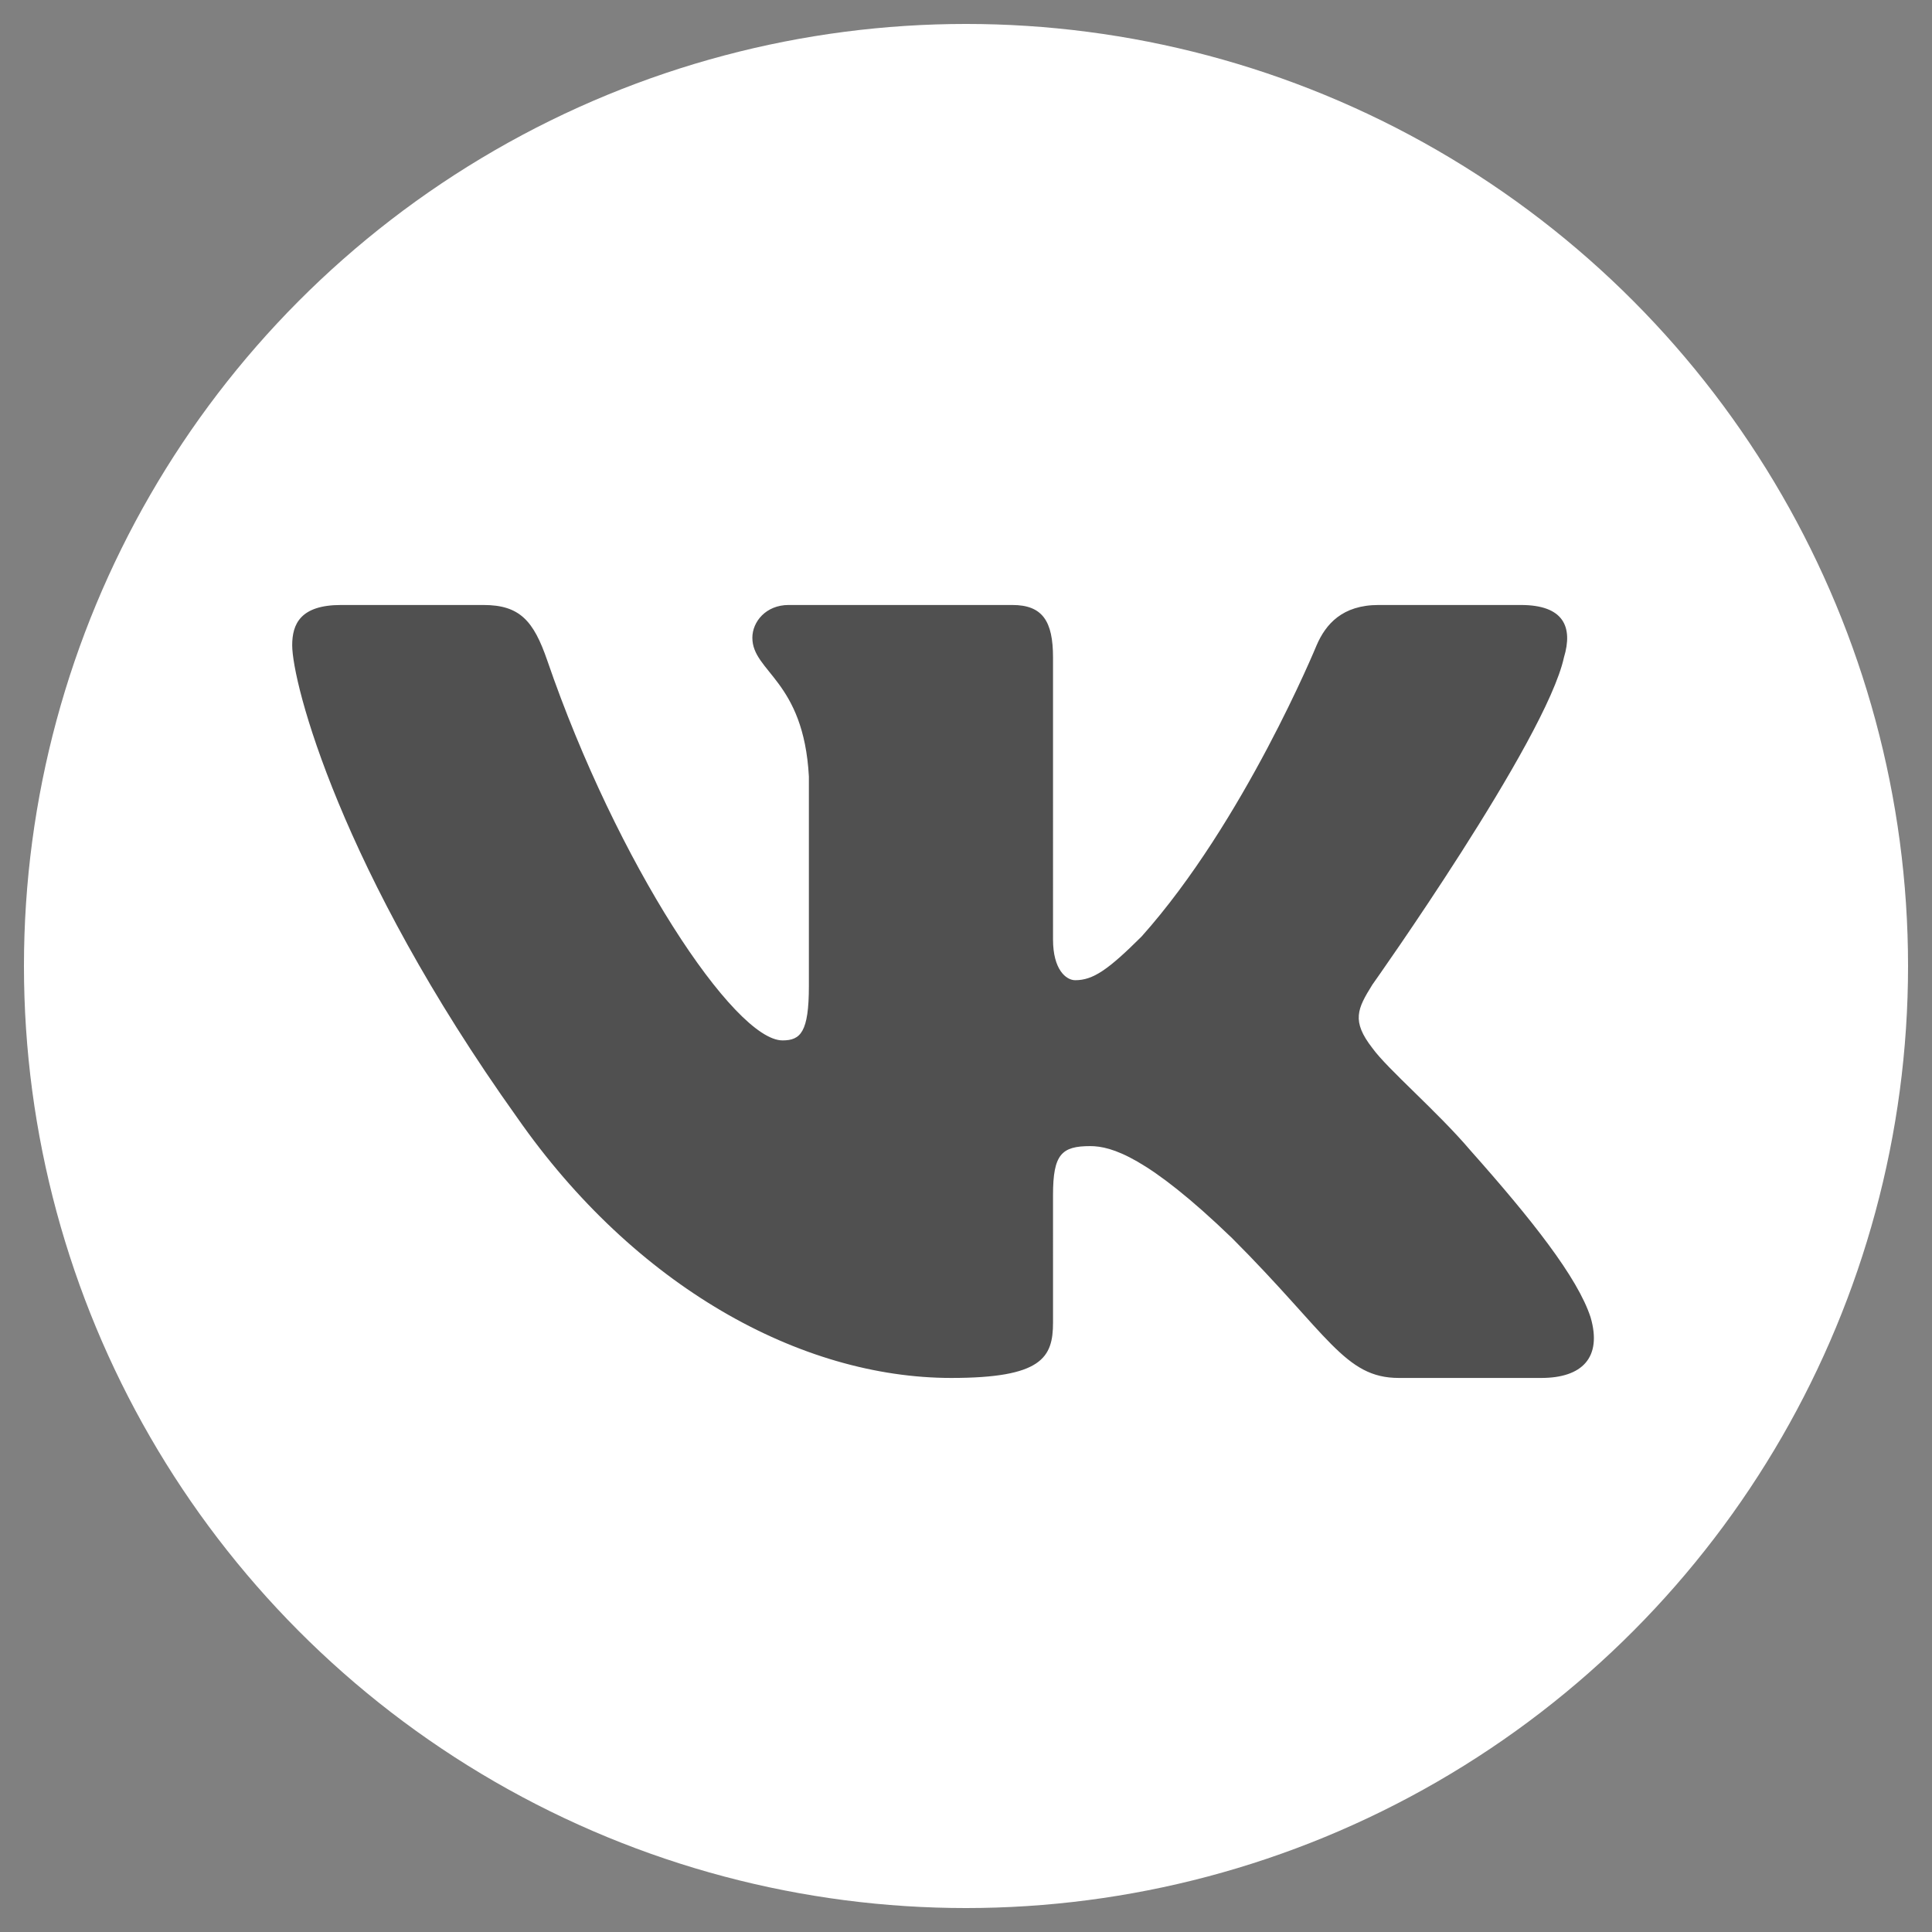
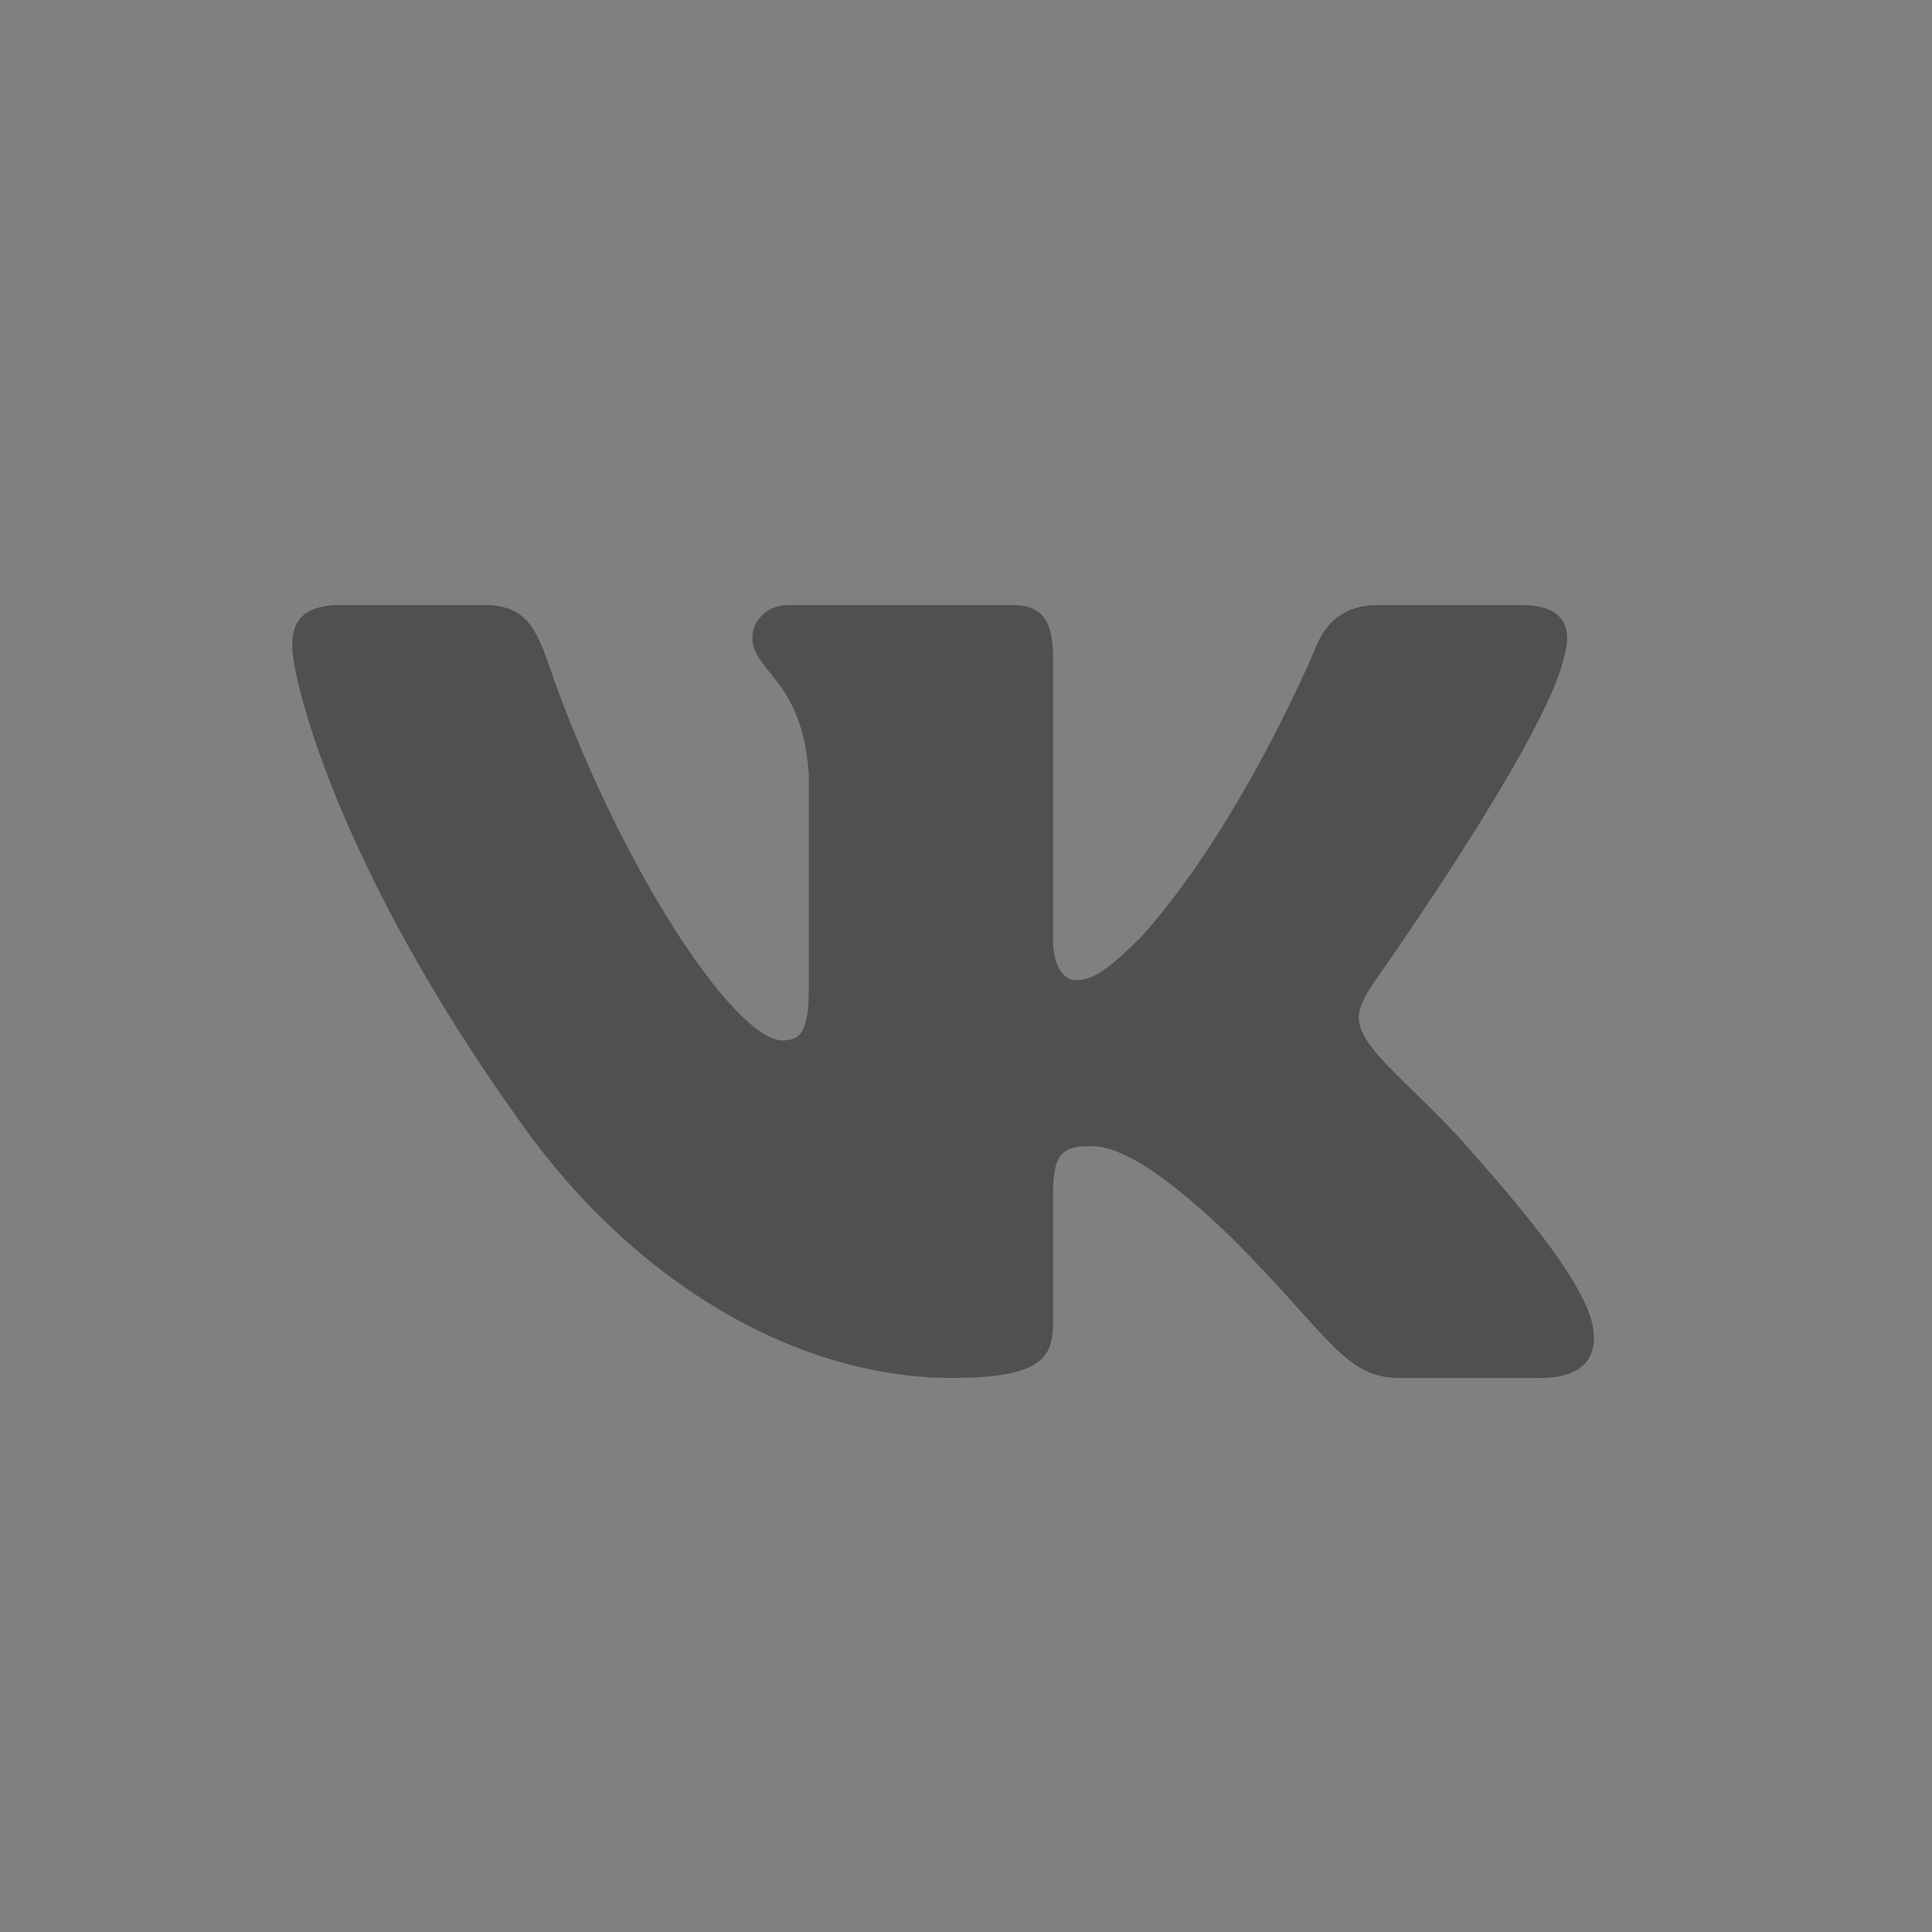
<svg xmlns="http://www.w3.org/2000/svg" id="Слой_1" x="0px" y="0px" viewBox="0 0 12.1 12.1" style="enable-background:new 0 0 12.1 12.1;" xml:space="preserve">
  <rect x="0" y="0" width="12.1" height="12.1" fill="#808080" stroke="none" />
  <style type="text/css"> .st0{fill:#FFFFFF;} .st1{fill-rule:evenodd;clip-rule:evenodd;fill:#505050;} </style>
  <g>
    <g>
-       <circle class="st0" cx="6.05" cy="6.05" r="5.9" />
-     </g>
+       </g>
    <path id="Logo" class="st1" d="M9.795,4.117c0.057-0.189,0-0.328-0.27-0.328H8.634 c-0.227,0-0.331,0.12-0.388,0.252c0,0-0.454,1.105-1.096,1.824 C6.942,6.072,6.847,6.139,6.734,6.139c-0.057,0-0.139-0.066-0.139-0.255V4.117 c0-0.227-0.066-0.328-0.255-0.328H4.939c-0.142,0-0.227,0.105-0.227,0.205 c0,0.215,0.321,0.265,0.354,0.869v1.313c0,0.288-0.052,0.34-0.165,0.34 c-0.302,0-1.038-1.11-1.474-2.381C3.342,3.889,3.256,3.789,3.028,3.789H2.136 c-0.255,0-0.306,0.12-0.306,0.252c0,0.236,0.302,1.408,1.408,2.957 c0.737,1.058,1.775,1.632,2.72,1.632c0.567,0,0.637-0.127,0.637-0.347V7.484 c0-0.255,0.054-0.306,0.233-0.306c0.132,0,0.359,0.066,0.888,0.576 C8.321,8.359,8.421,8.63,8.761,8.63h0.892c0.255,0,0.382-0.127,0.309-0.379 C9.881,8.001,9.593,7.637,9.21,7.206C9.002,6.961,8.69,6.696,8.595,6.564 c-0.132-0.17-0.094-0.246,0-0.397C8.595,6.167,9.682,4.636,9.795,4.117z" />
  </g>
</svg>